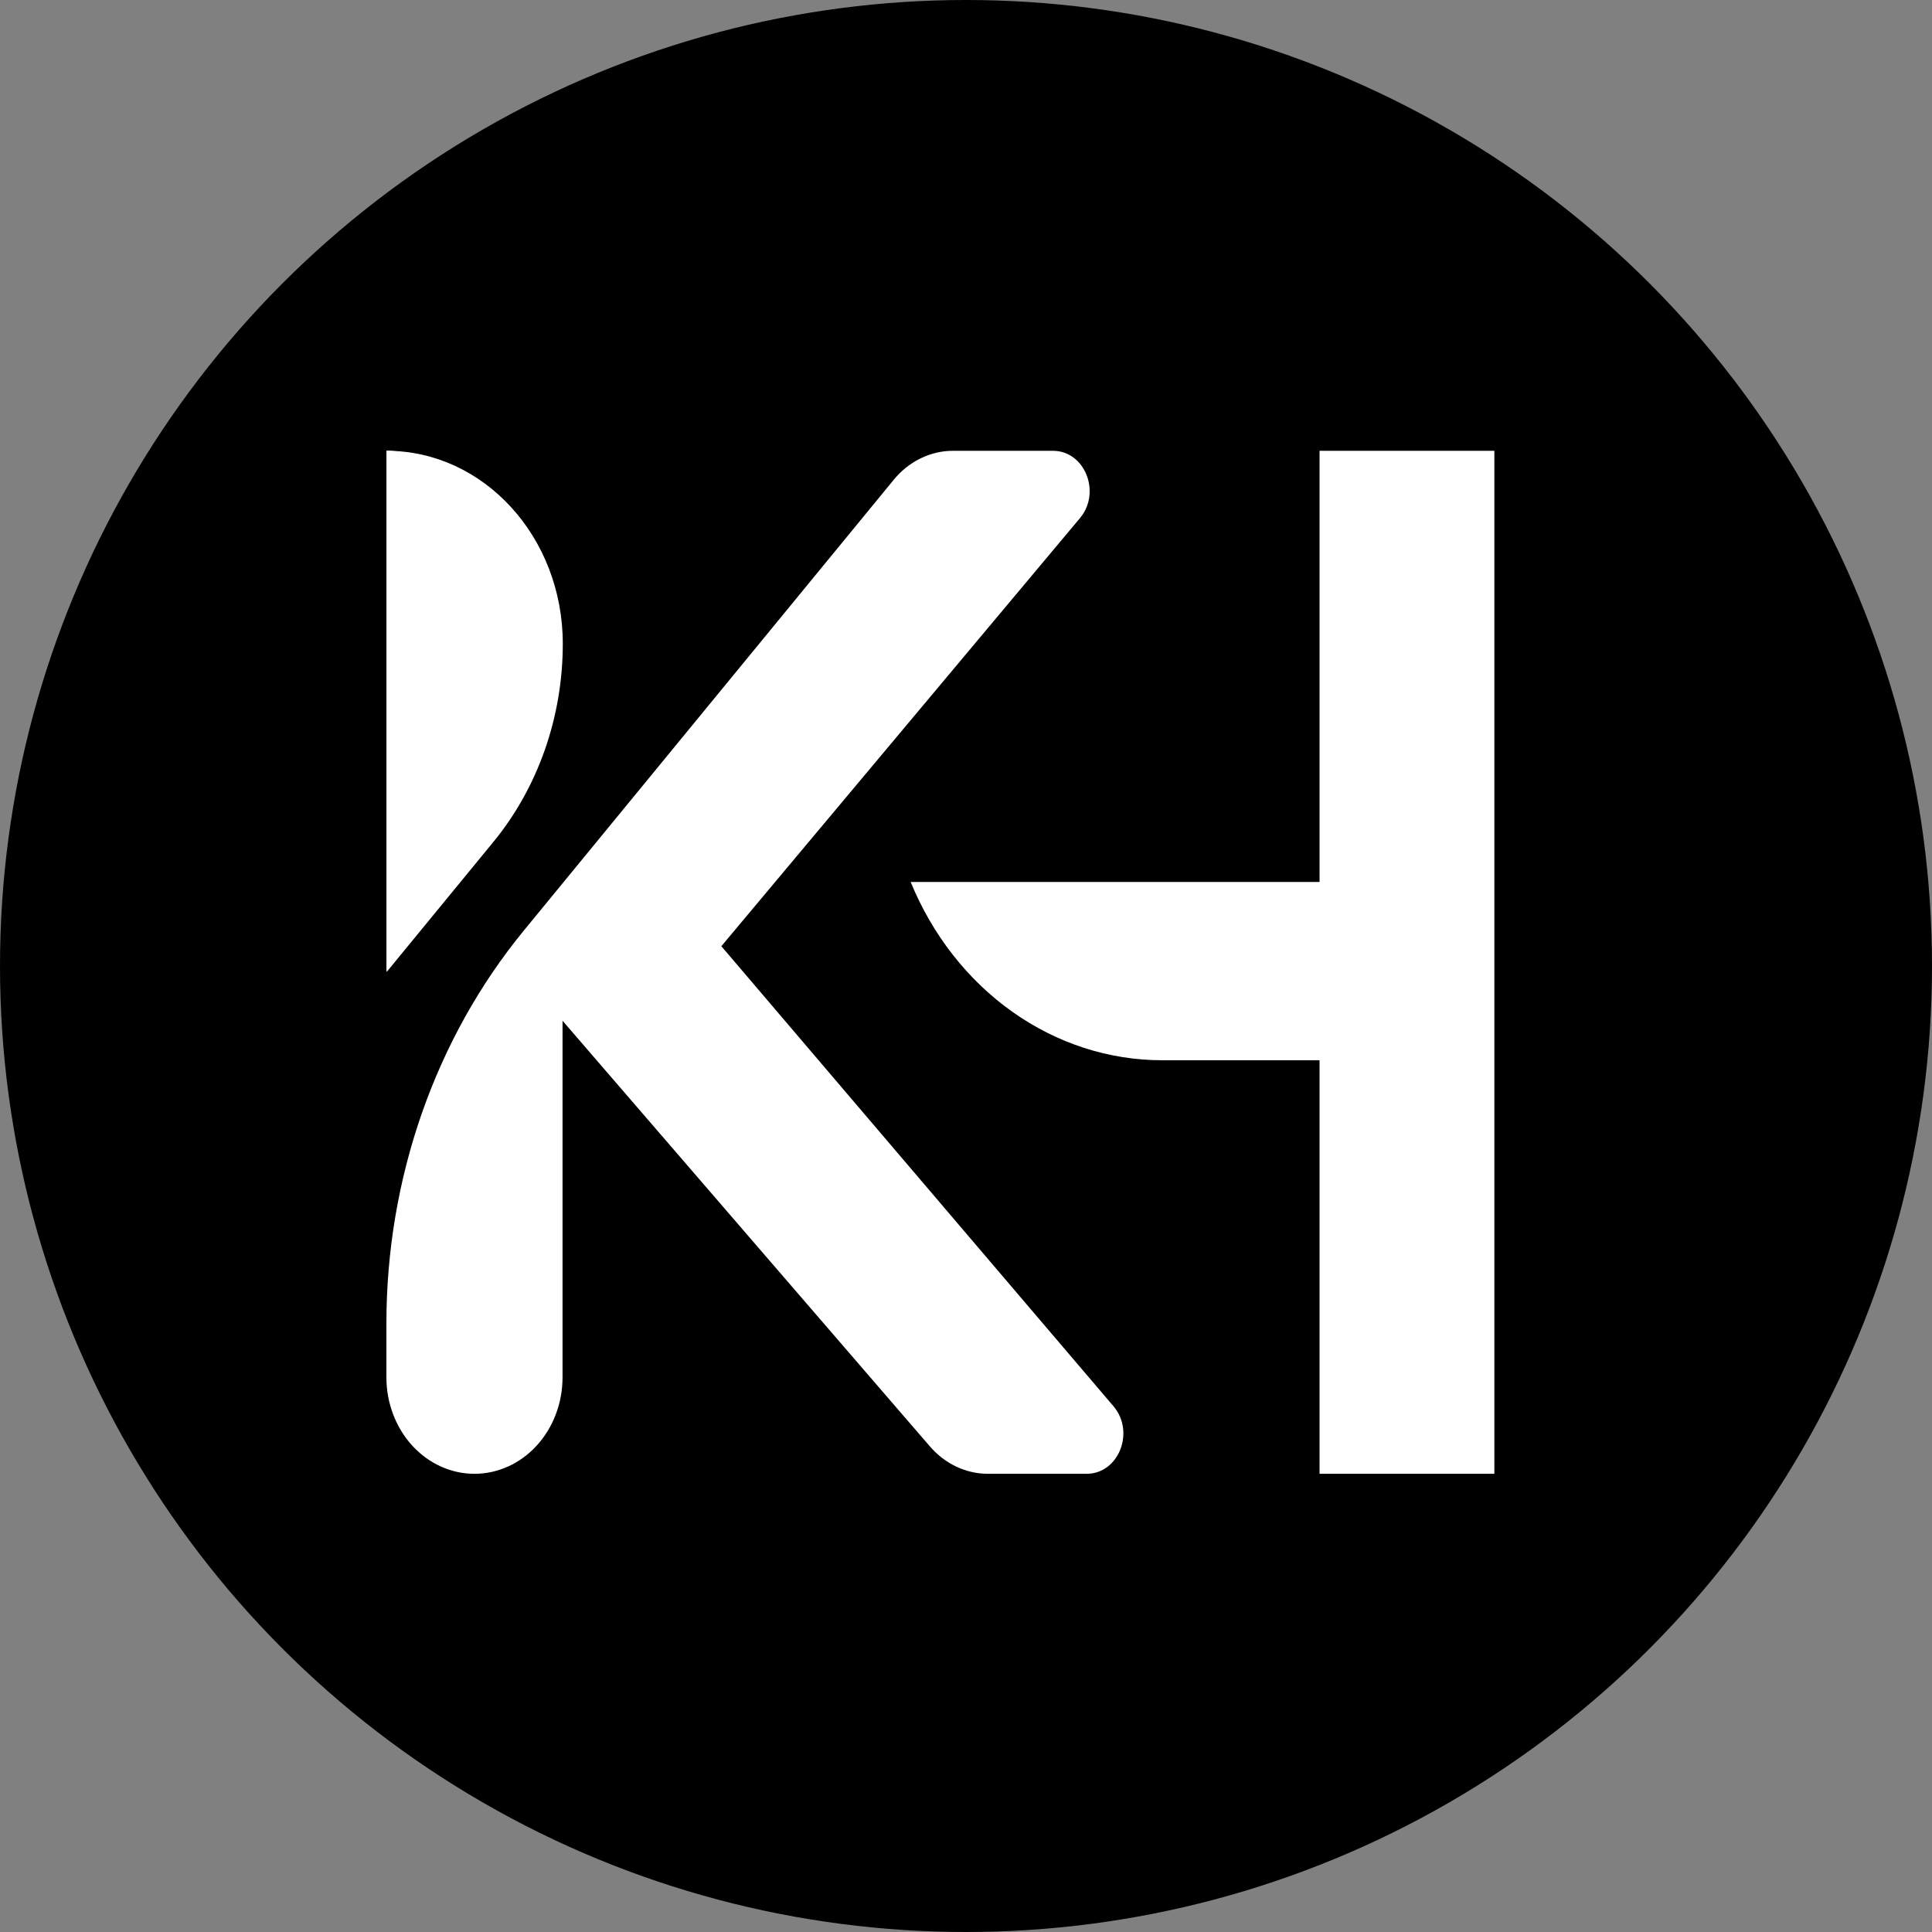
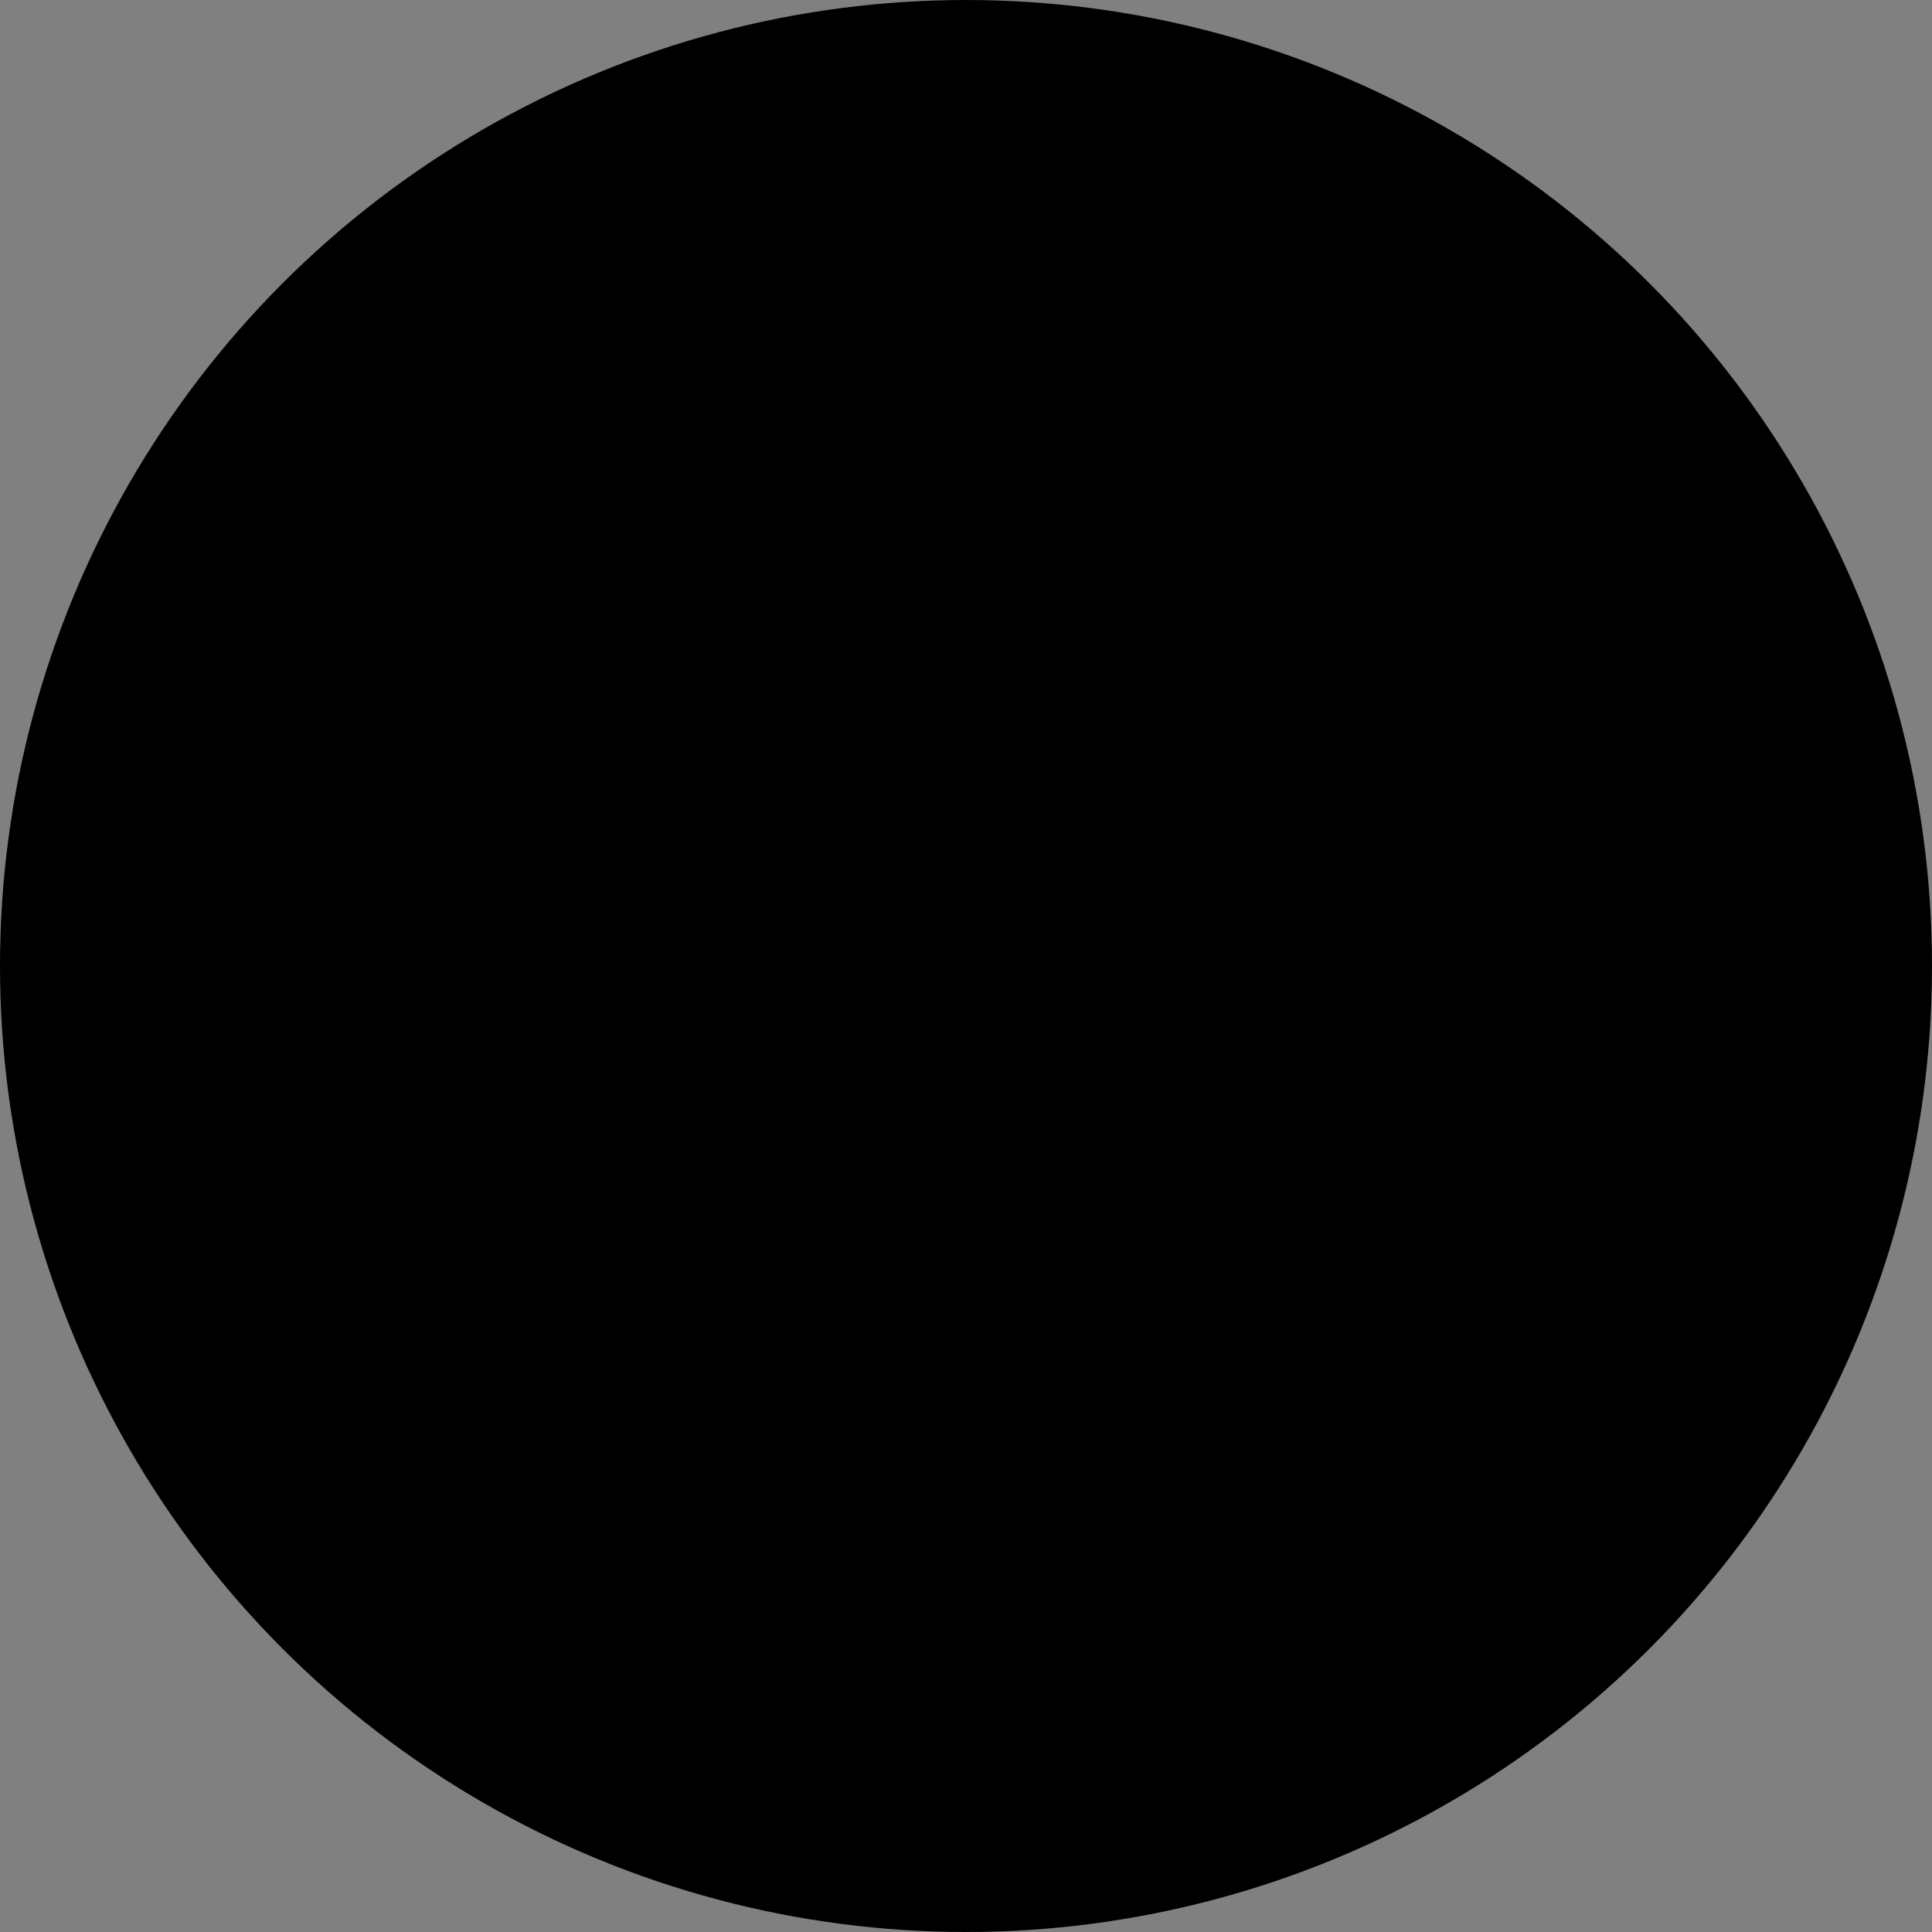
<svg xmlns="http://www.w3.org/2000/svg" fill="none" height="60" viewBox="0 0 60 60" width="60">
  <rect x="0" y="0" width="60" height="60" fill="#808080" stroke="none" />
  <circle cx="30" cy="30" fill="black" r="30" />
-   <path d="M17.478 19.991C17.478 16.682 15.029 14 12.008 14V30.185L15.325 26.143C16.711 24.453 17.478 22.262 17.478 19.991Z" fill="white" />
-   <path d="M15.849 19.983C15.849 16.679 14.13 14 12.008 14V30.164L14.337 26.127C15.311 24.439 15.849 22.251 15.849 19.983Z" fill="white" />
-   <path d="M14.165 19.983C14.165 16.679 13.199 14 12.008 14V30.164L13.316 26.127C13.862 24.439 14.165 22.251 14.165 19.983Z" fill="white" />
-   <path d="M22.402 29.385L33.539 16.091C34.209 15.291 33.691 14 32.699 14H29.596C29.249 14 28.906 14.08 28.59 14.235C28.273 14.389 27.989 14.615 27.757 14.898L17.47 27.434L16.271 28.895C13.521 32.246 12 36.593 12 41.099V42.775C12 43.569 12.288 44.331 12.801 44.893C13.314 45.455 14.01 45.77 14.735 45.77C15.094 45.77 15.45 45.693 15.782 45.542C16.114 45.392 16.415 45.171 16.669 44.893C16.923 44.615 17.125 44.285 17.262 43.921C17.4 43.557 17.47 43.168 17.47 42.775V31.7L28.881 44.922C29.112 45.189 29.391 45.403 29.7 45.548C30.009 45.694 30.342 45.77 30.678 45.77H33.746C34.743 45.77 35.258 44.468 34.579 43.671L22.402 29.385Z" fill="white" />
-   <path d="M40.98 14V27.39H28.281C28.957 29.039 30.053 30.439 31.439 31.422C32.825 32.404 34.44 32.927 36.091 32.927H40.98V45.77H46.409V14H40.98Z" fill="white" />
</svg>